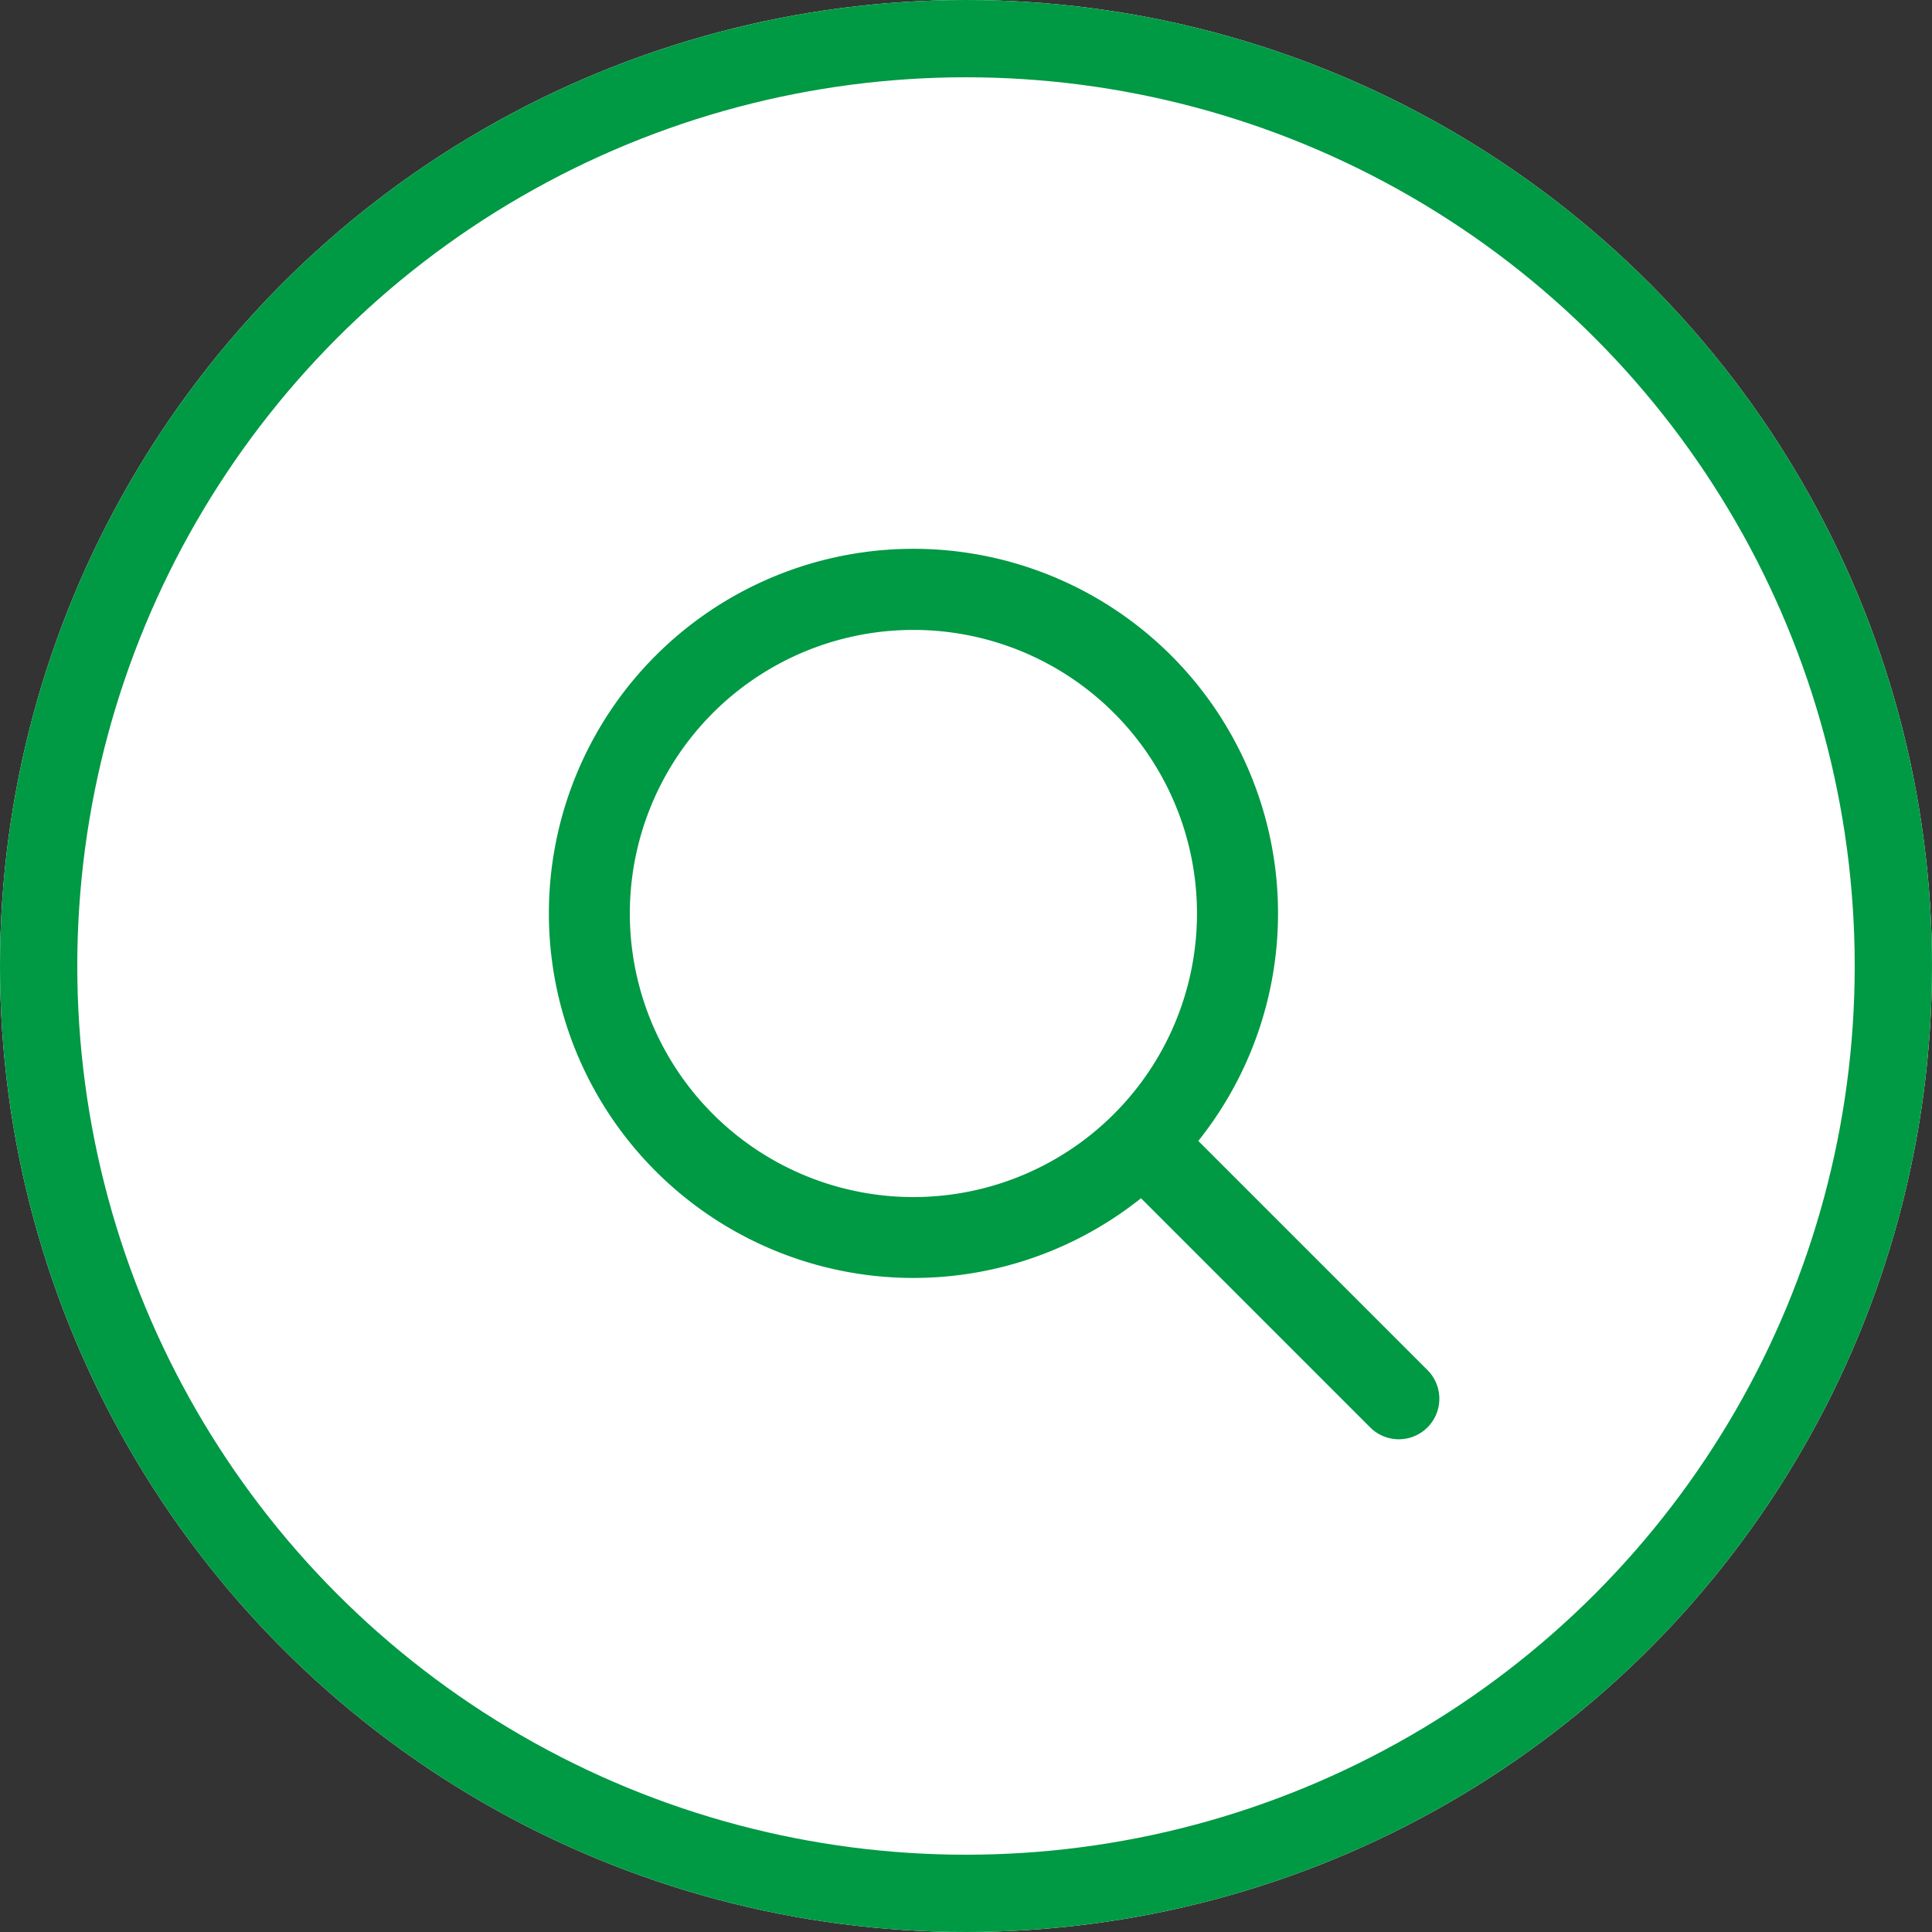
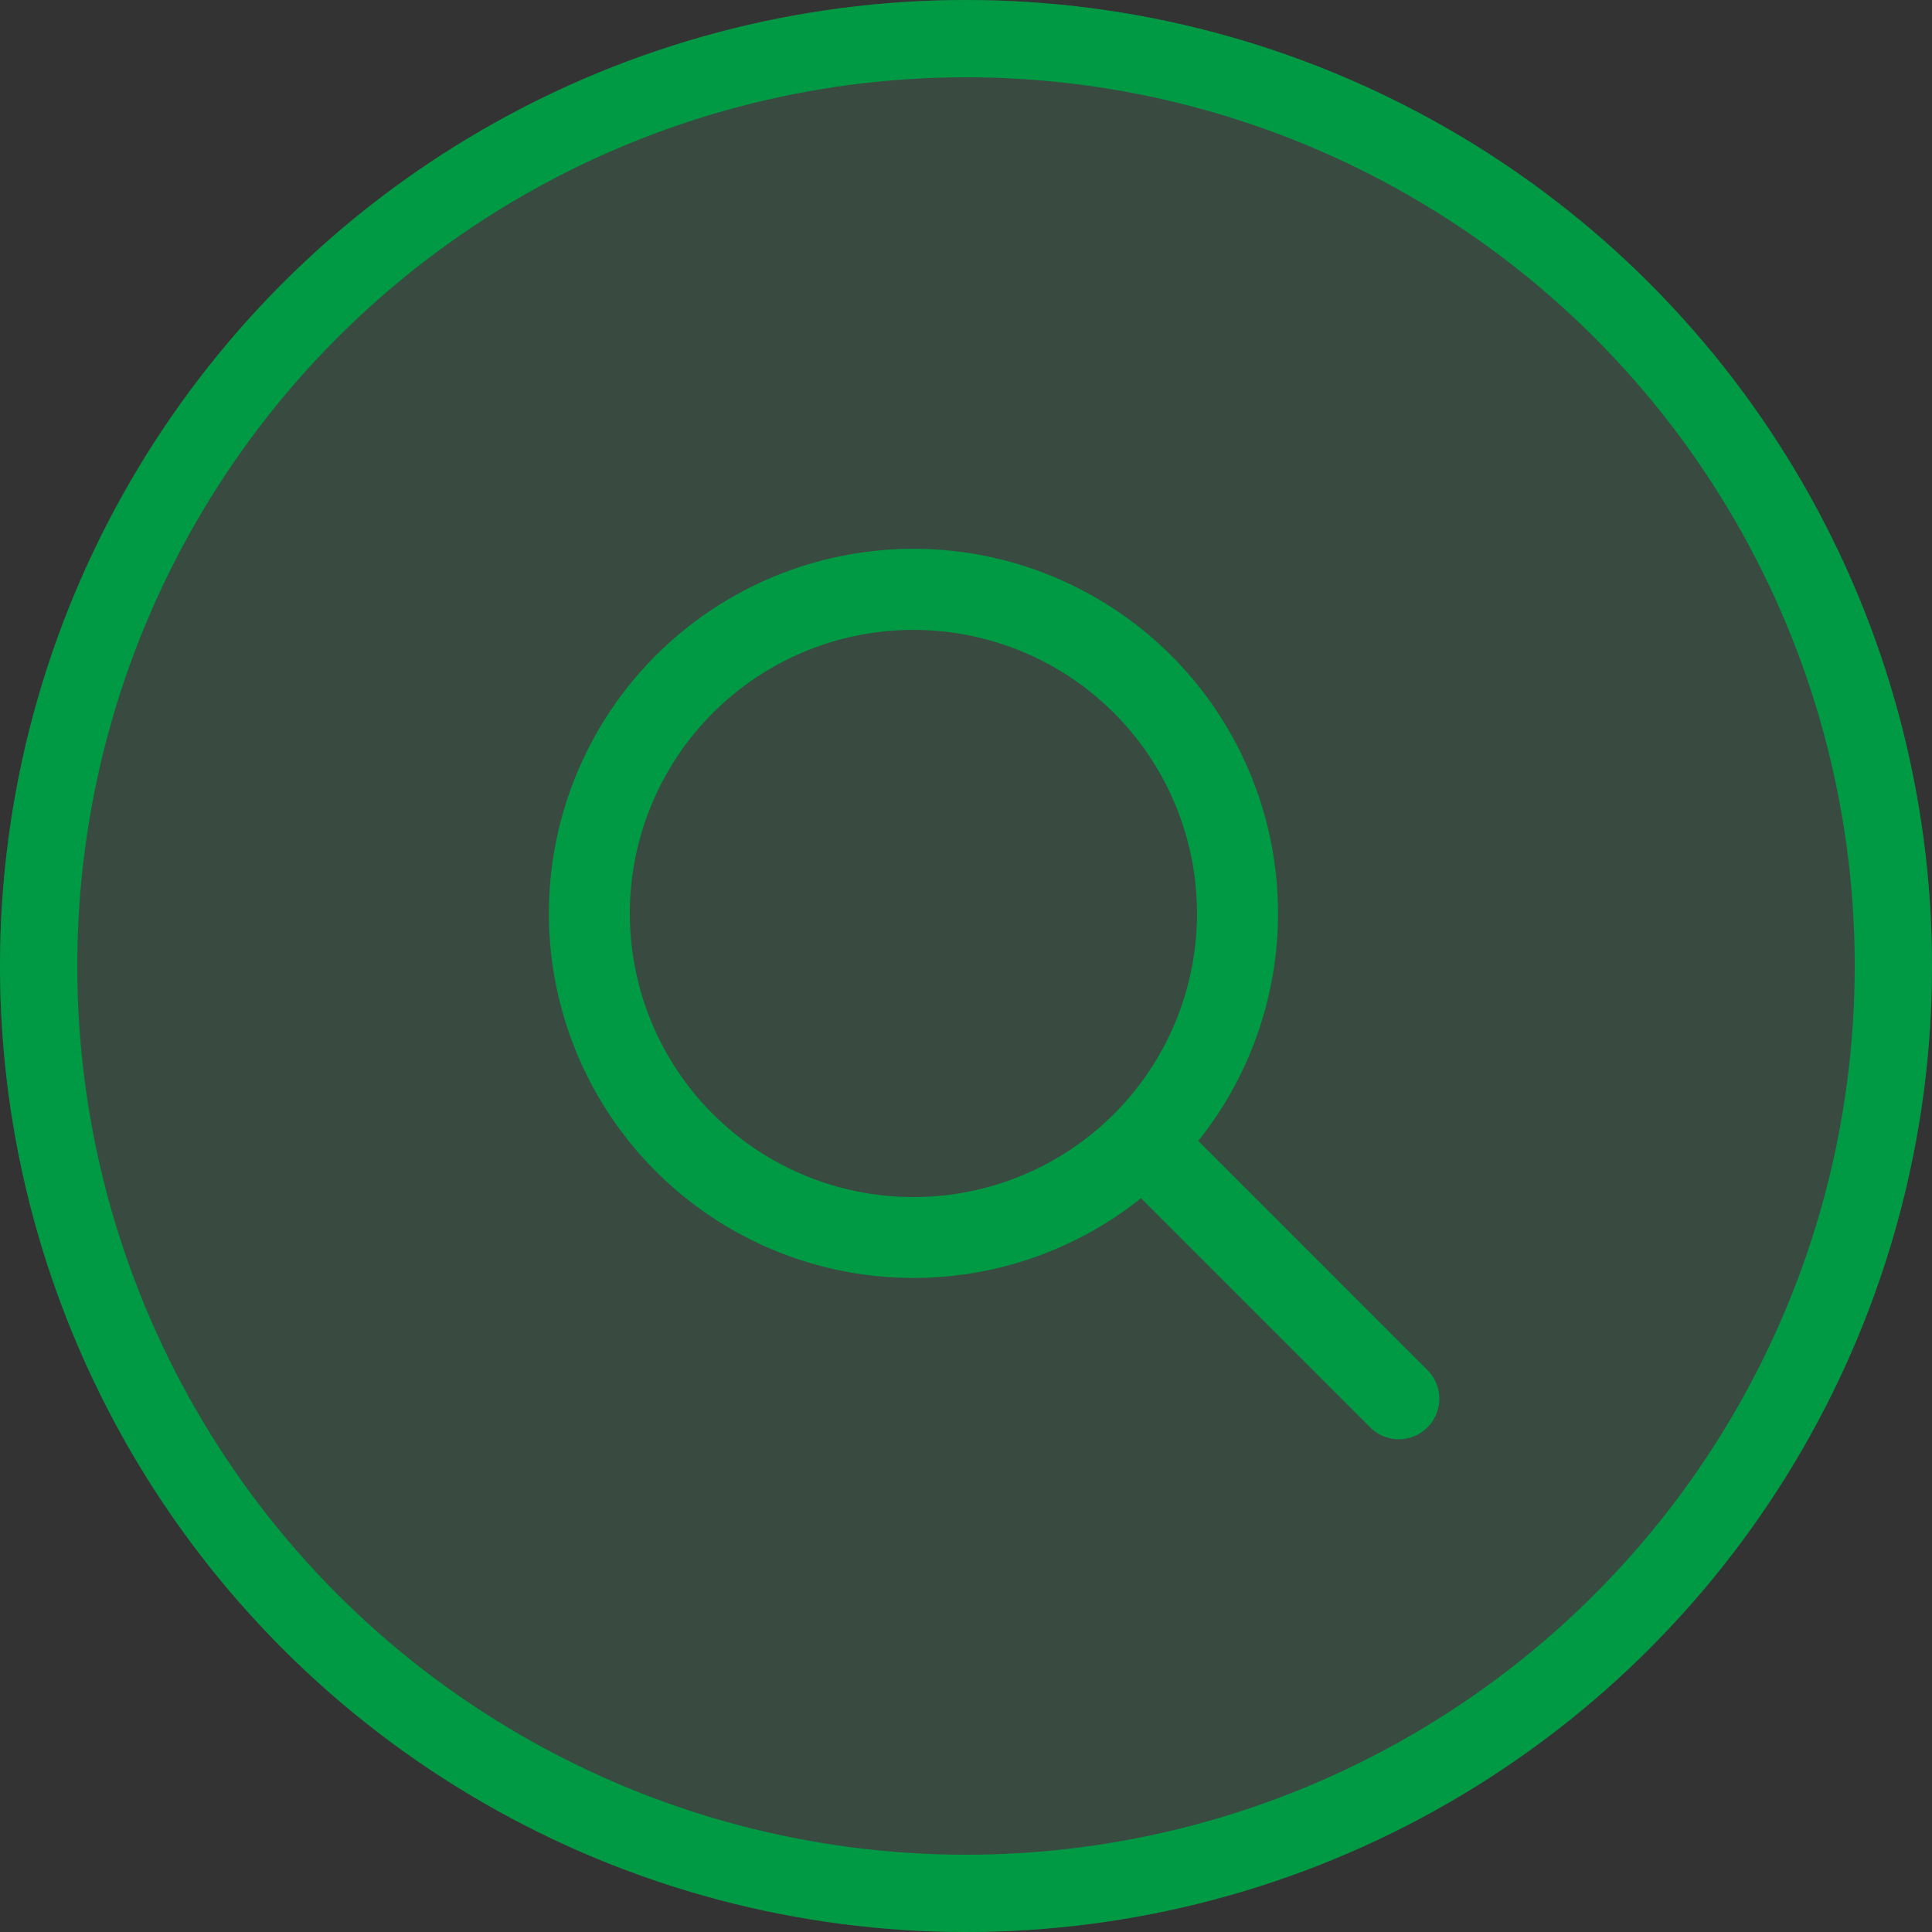
<svg xmlns="http://www.w3.org/2000/svg" width="50" height="50" viewBox="0 0 50 50">
  <rect x="0" y="0" width="50" height="50" fill="#333333" stroke="none" />
  <g id="products_btn_loupe" transform="translate(-850 -734)">
    <circle id="楕円形_17" data-name="楕円形 17" cx="25" cy="25" r="25" transform="translate(850 734)" fill="#55b081" opacity="0.1" />
    <circle id="楕円形_16" data-name="楕円形 16" cx="25" cy="25" r="25" transform="translate(850 734)" fill="#55b081" opacity="0.1" />
    <g id="楕円形_15" data-name="楕円形 15" transform="translate(850 734)" fill="#fff" stroke="#094" stroke-width="2">
-       <circle cx="25" cy="25" r="25" stroke="none" />
      <circle cx="25" cy="25" r="24" fill="none" />
    </g>
    <path id="パス_646" data-name="パス 646" d="M18.775,11.436A7.339,7.339,0,1,1,11.436,4.1,7.339,7.339,0,0,1,18.775,11.436Zm-1.449,7.372a9.435,9.435,0,1,1,1.483-1.483l5.95,5.95a1.049,1.049,0,0,1-1.483,1.483Z" transform="translate(862.203 746.202)" fill="#094" fill-rule="evenodd" />
  </g>
</svg>